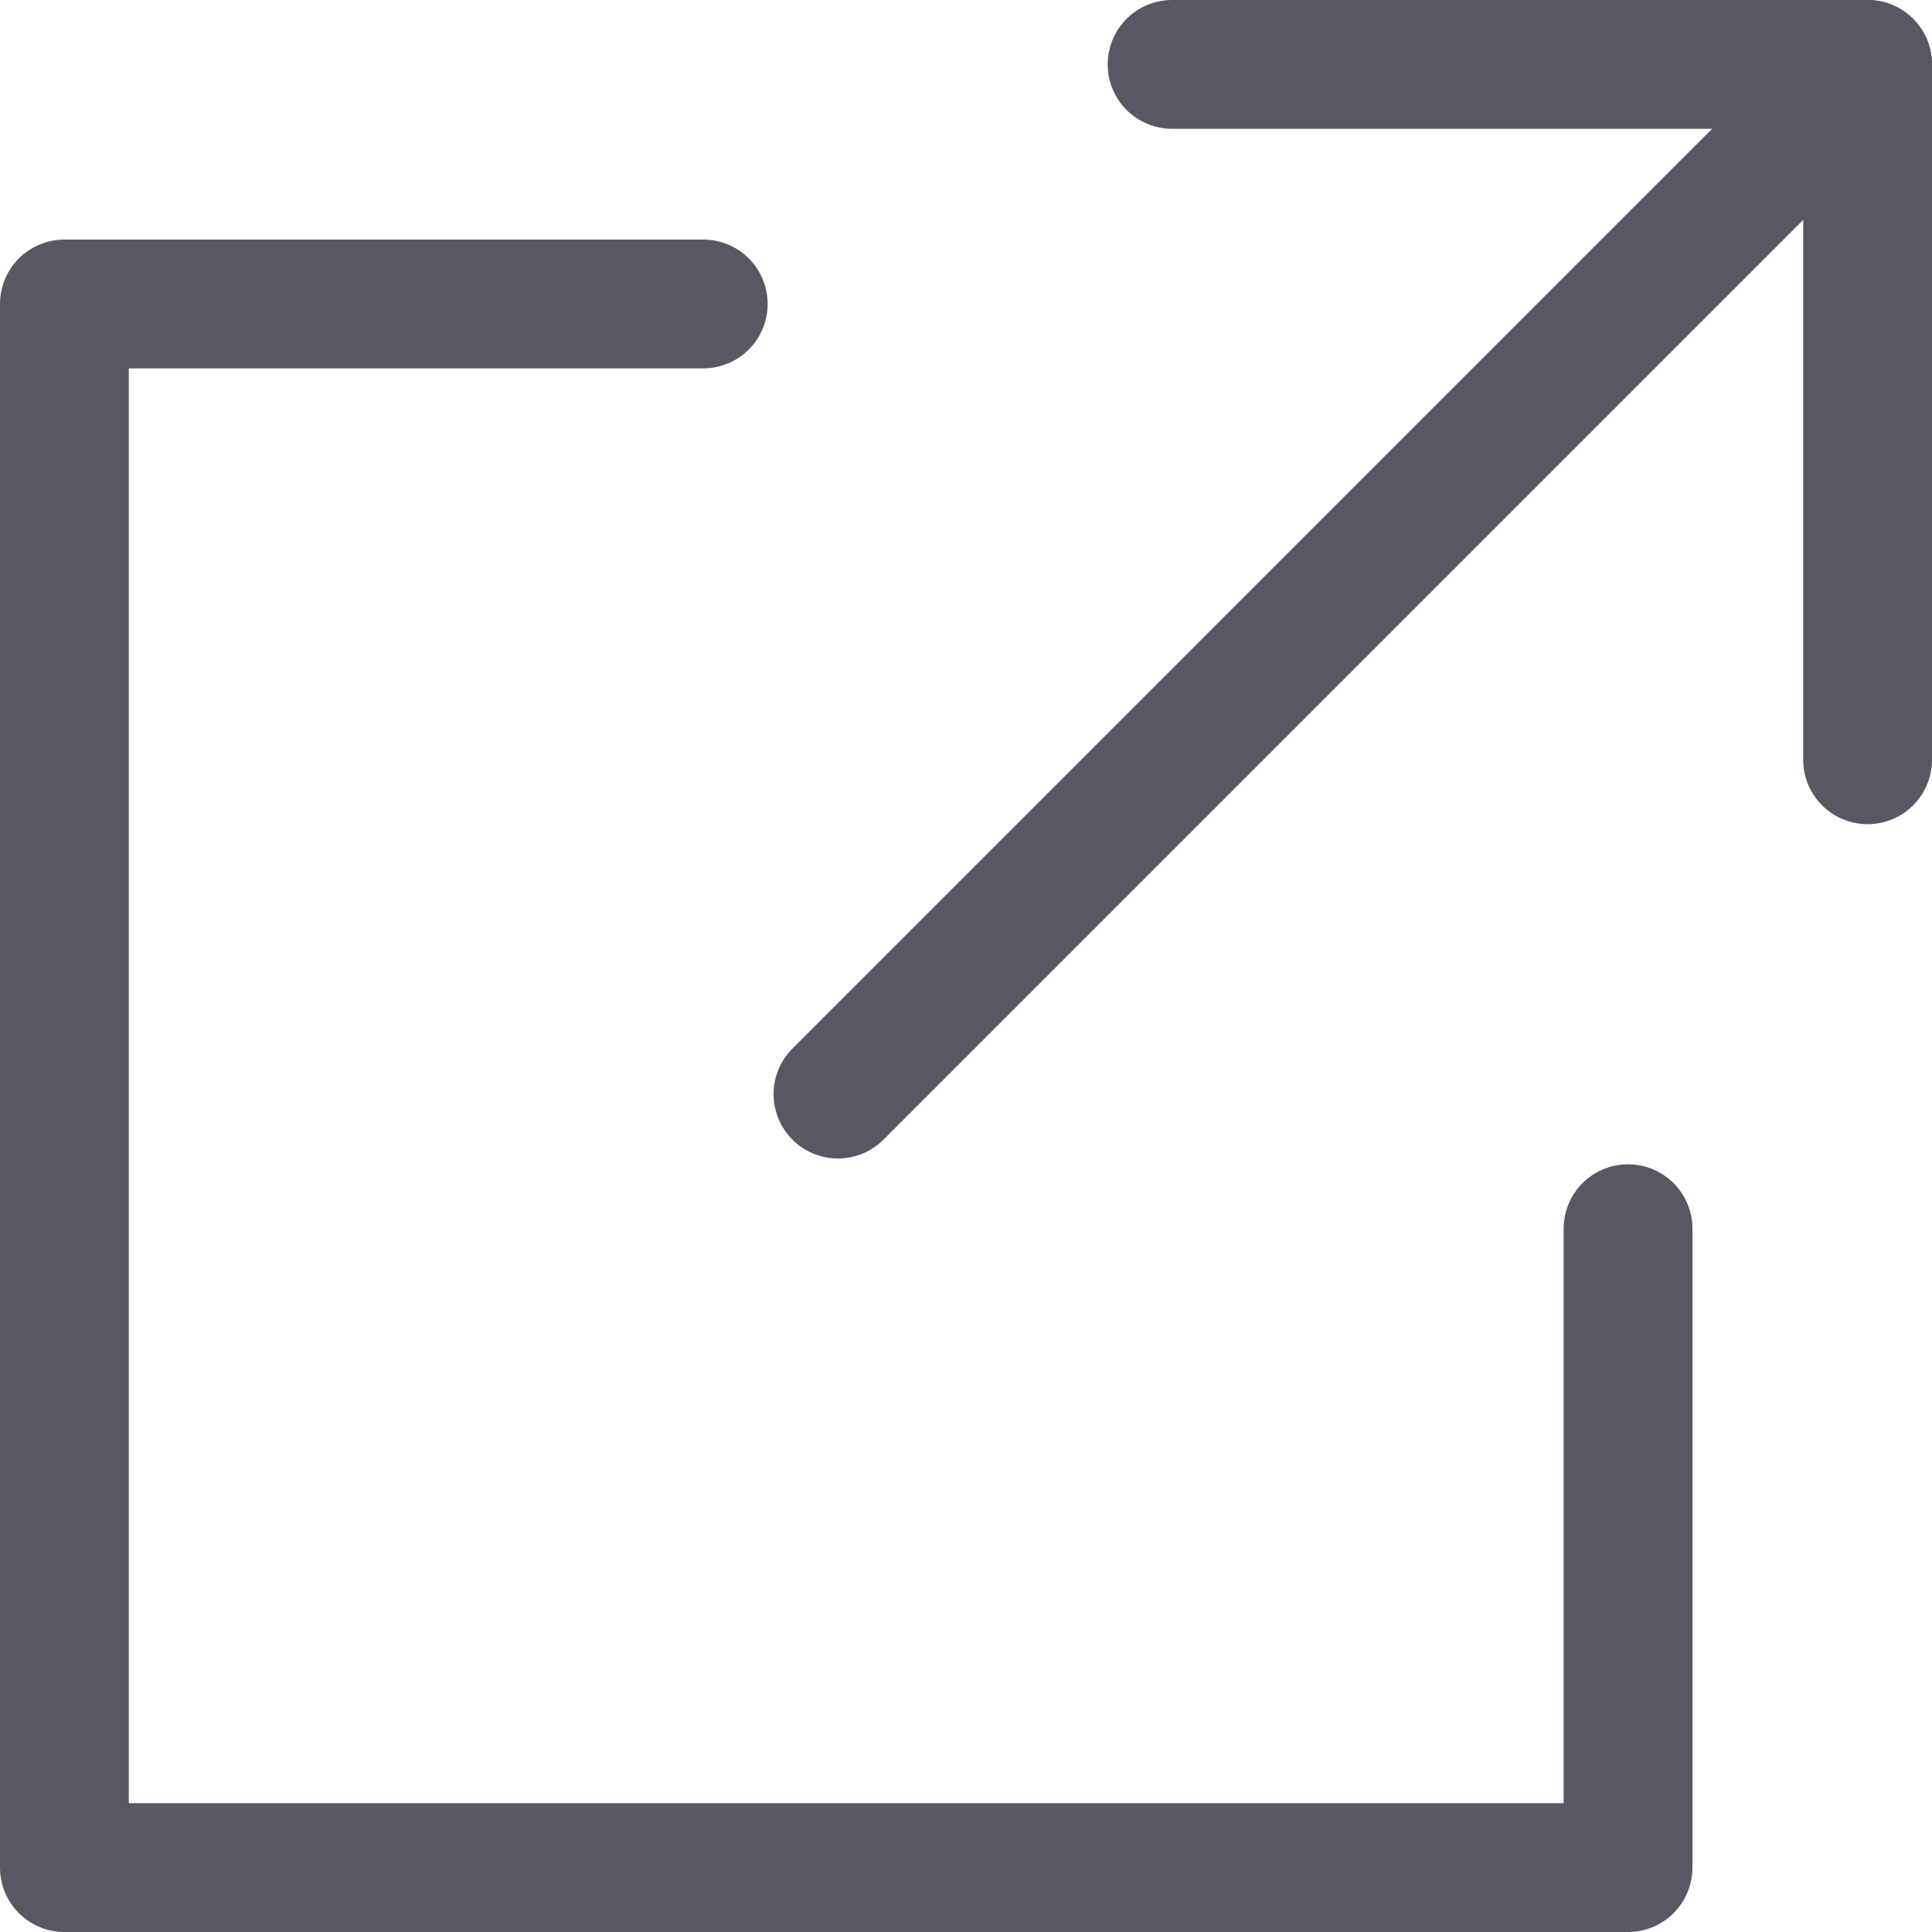
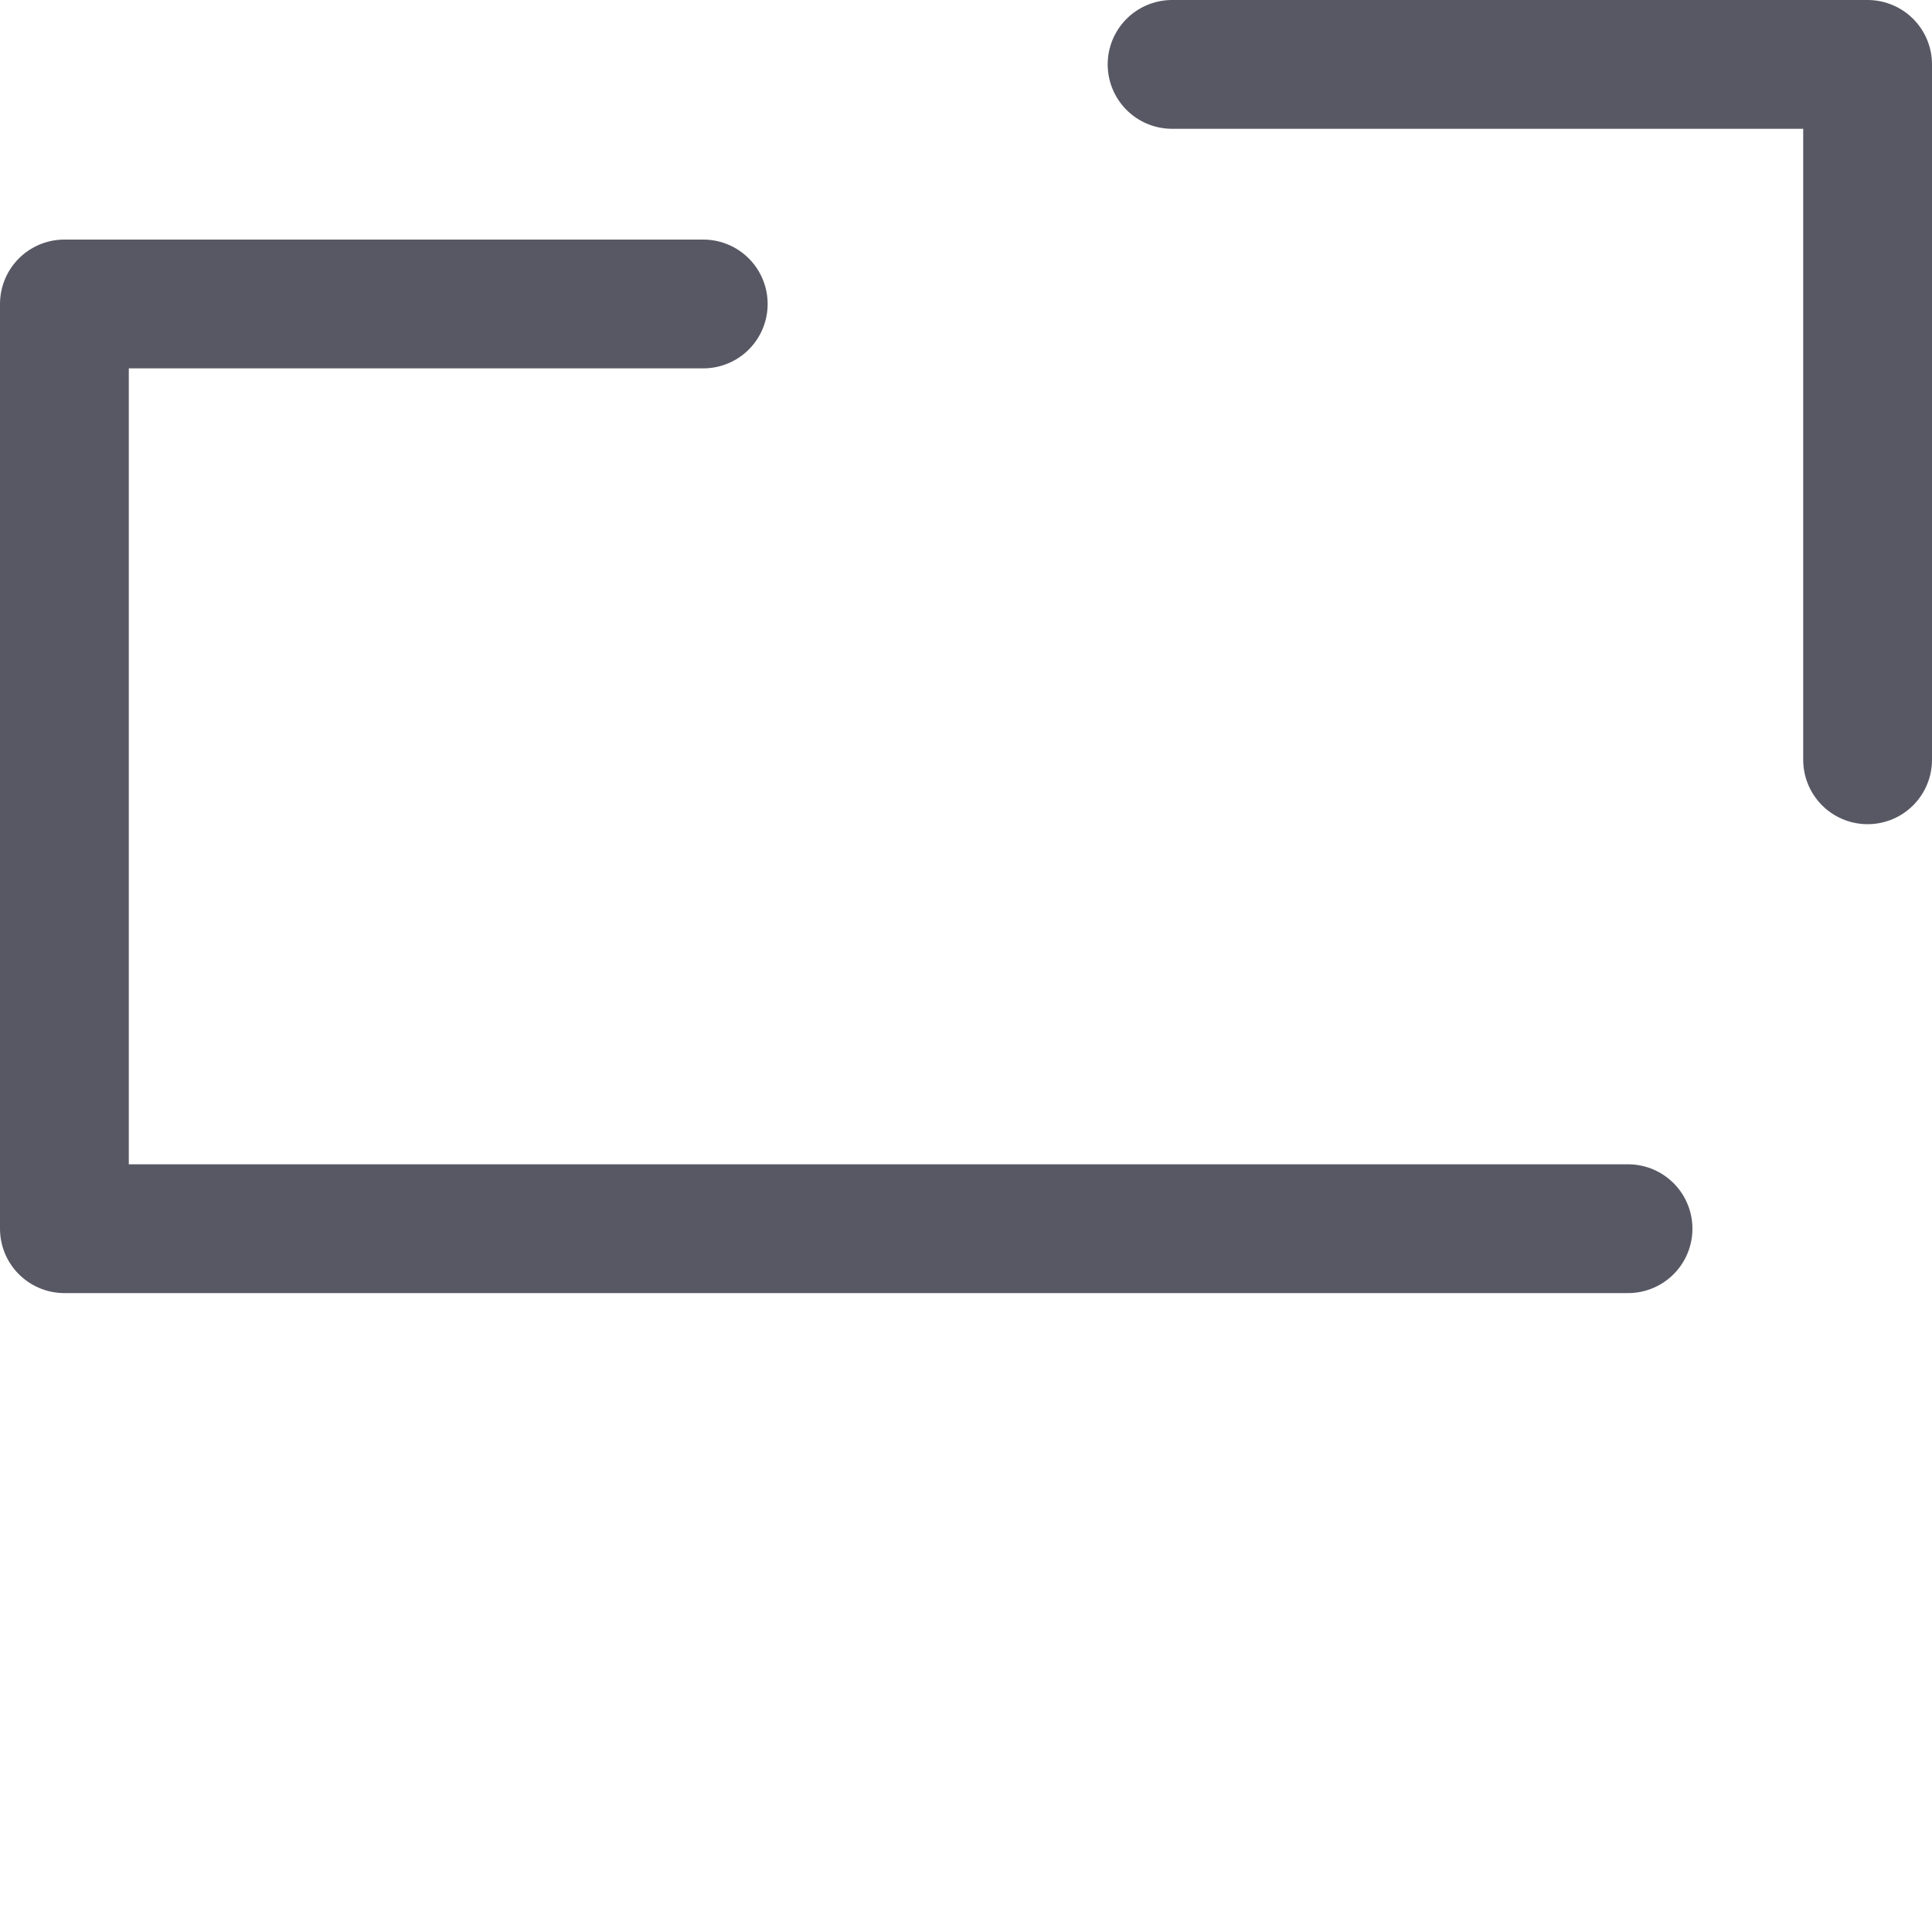
<svg xmlns="http://www.w3.org/2000/svg" width="30" height="30" viewBox="0 0 30 30" fill="none">
-   <path d="M13.012 16.989L29 1" stroke="#585865" stroke-width="2" stroke-linecap="round" stroke-linejoin="round" />
  <path d="M18.2 1H29V11.798" stroke="#585865" stroke-width="2" stroke-linecap="round" stroke-linejoin="round" />
-   <path d="M25.28 19.079V29H1V4.72H10.92" stroke="#585865" stroke-width="2" stroke-linecap="round" stroke-linejoin="round" />
+   <path d="M25.28 19.079H1V4.72H10.92" stroke="#585865" stroke-width="2" stroke-linecap="round" stroke-linejoin="round" />
</svg>